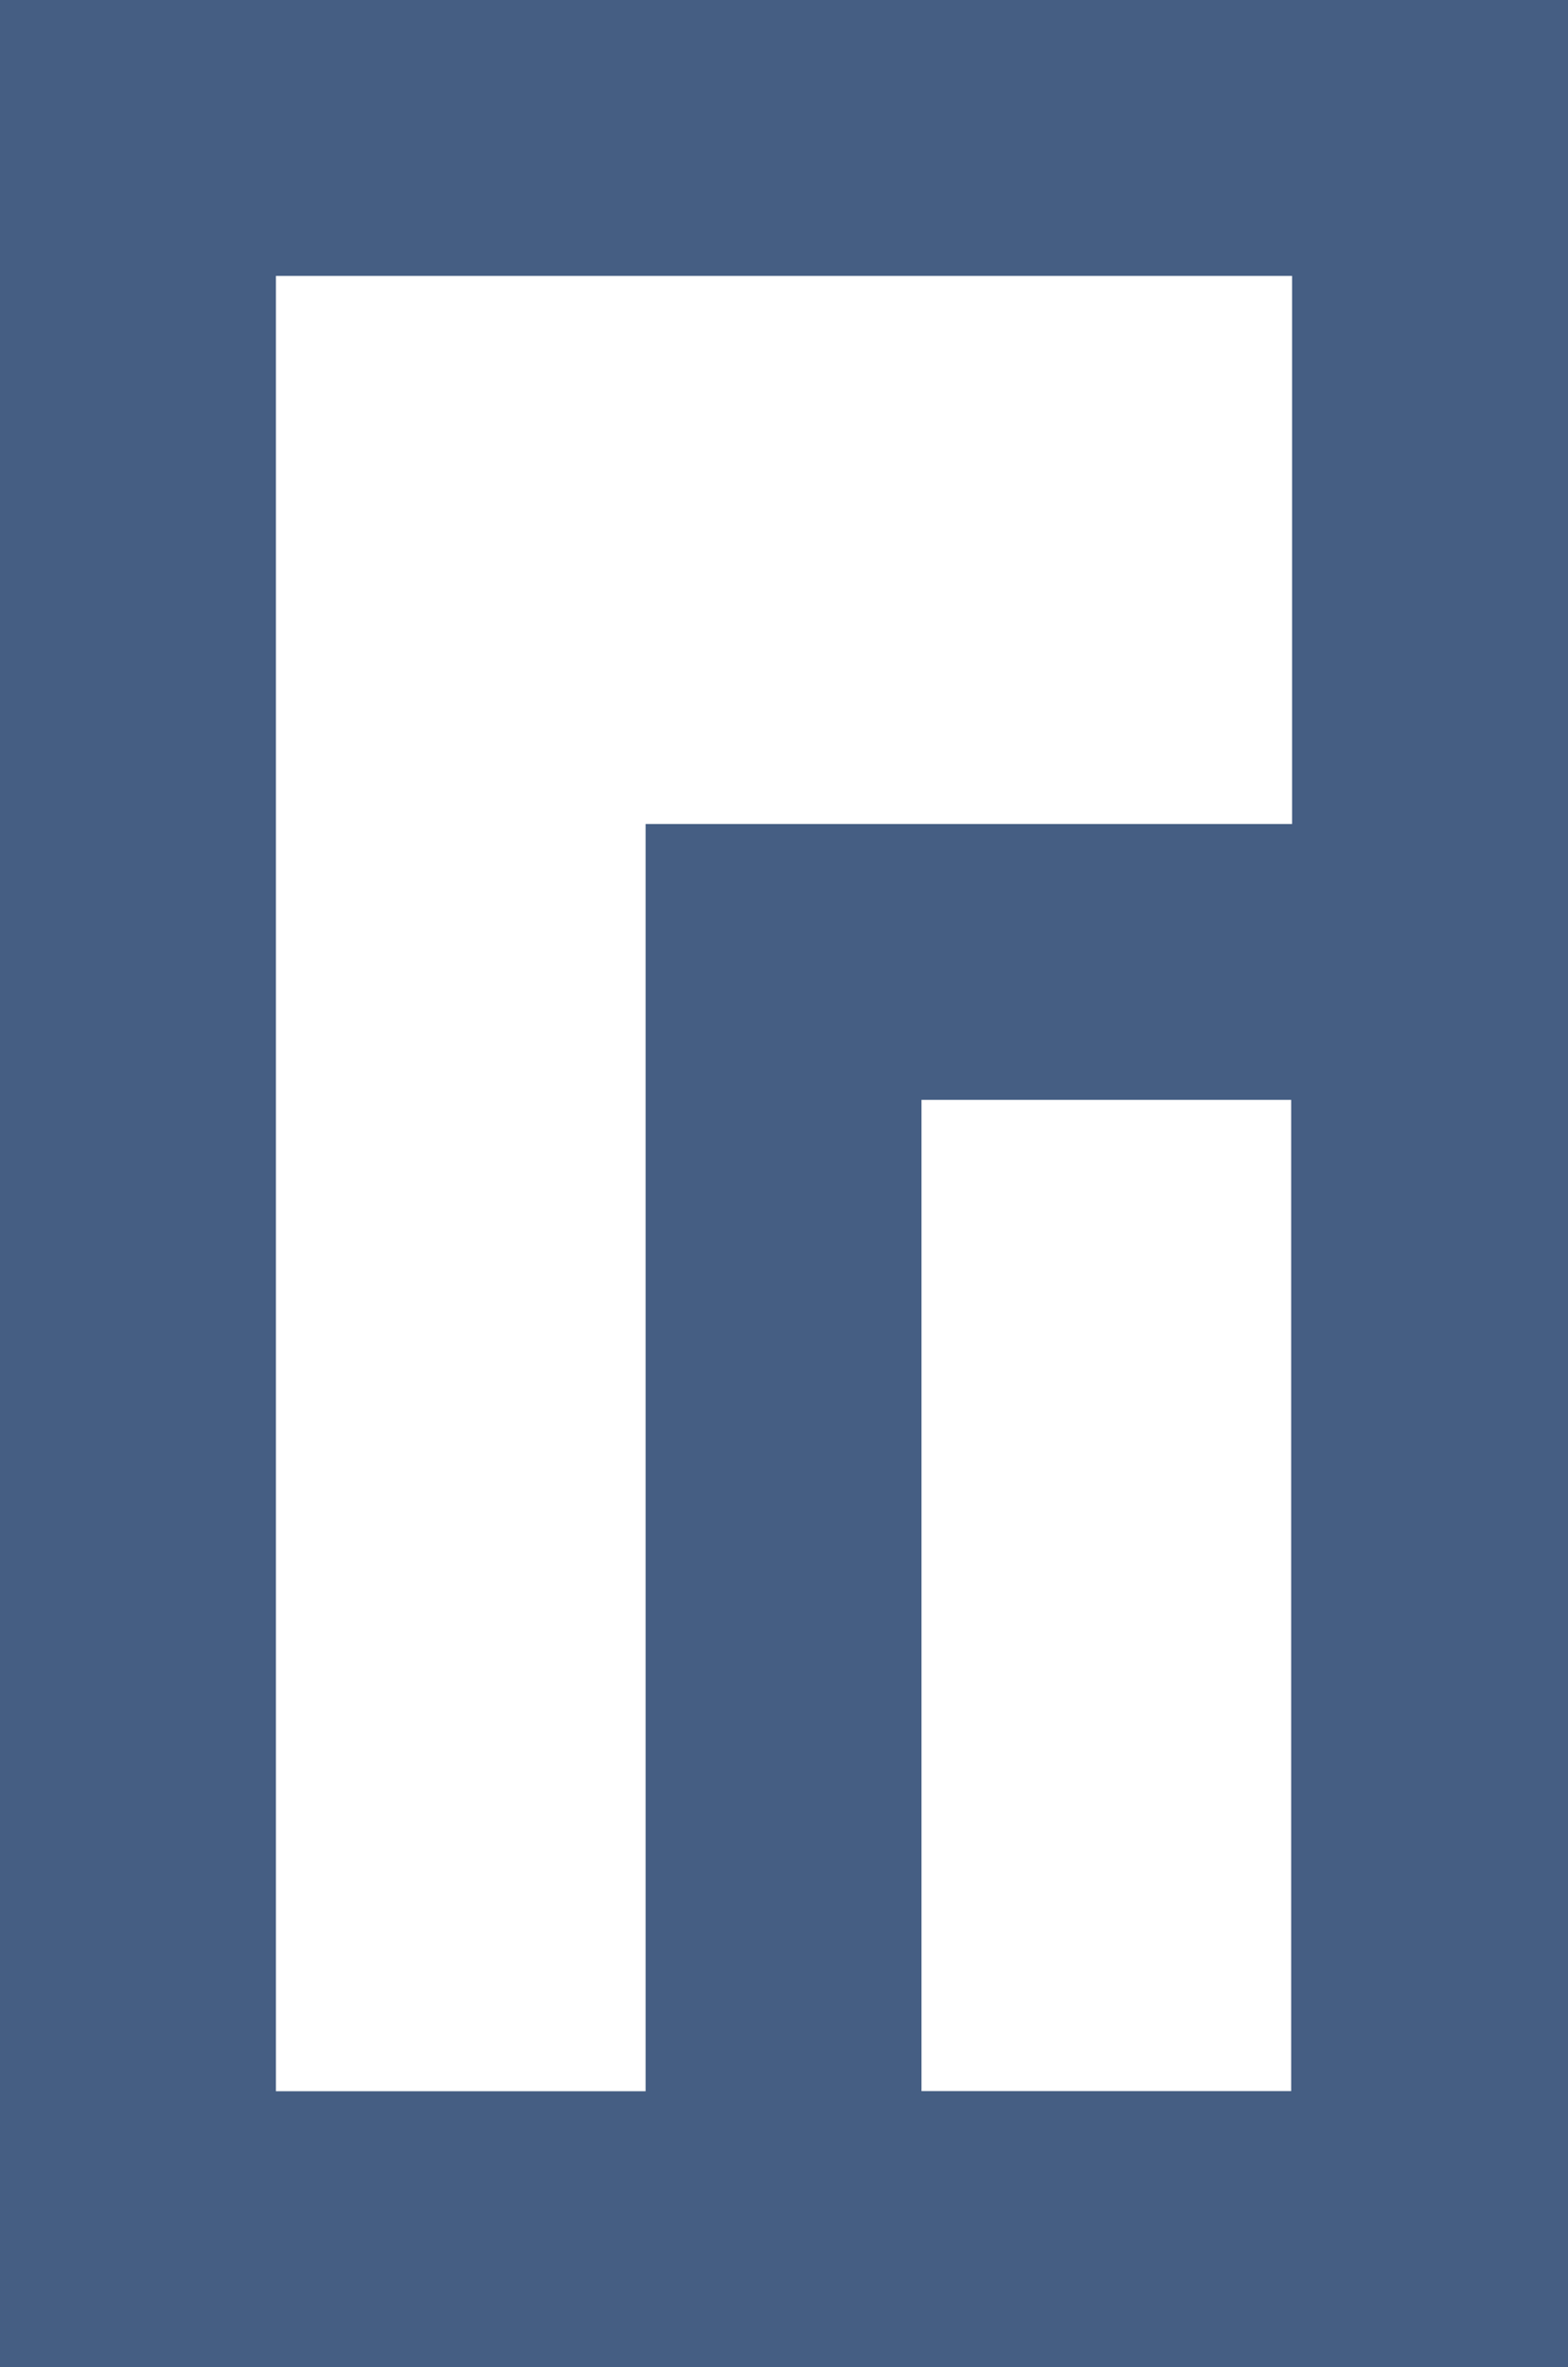
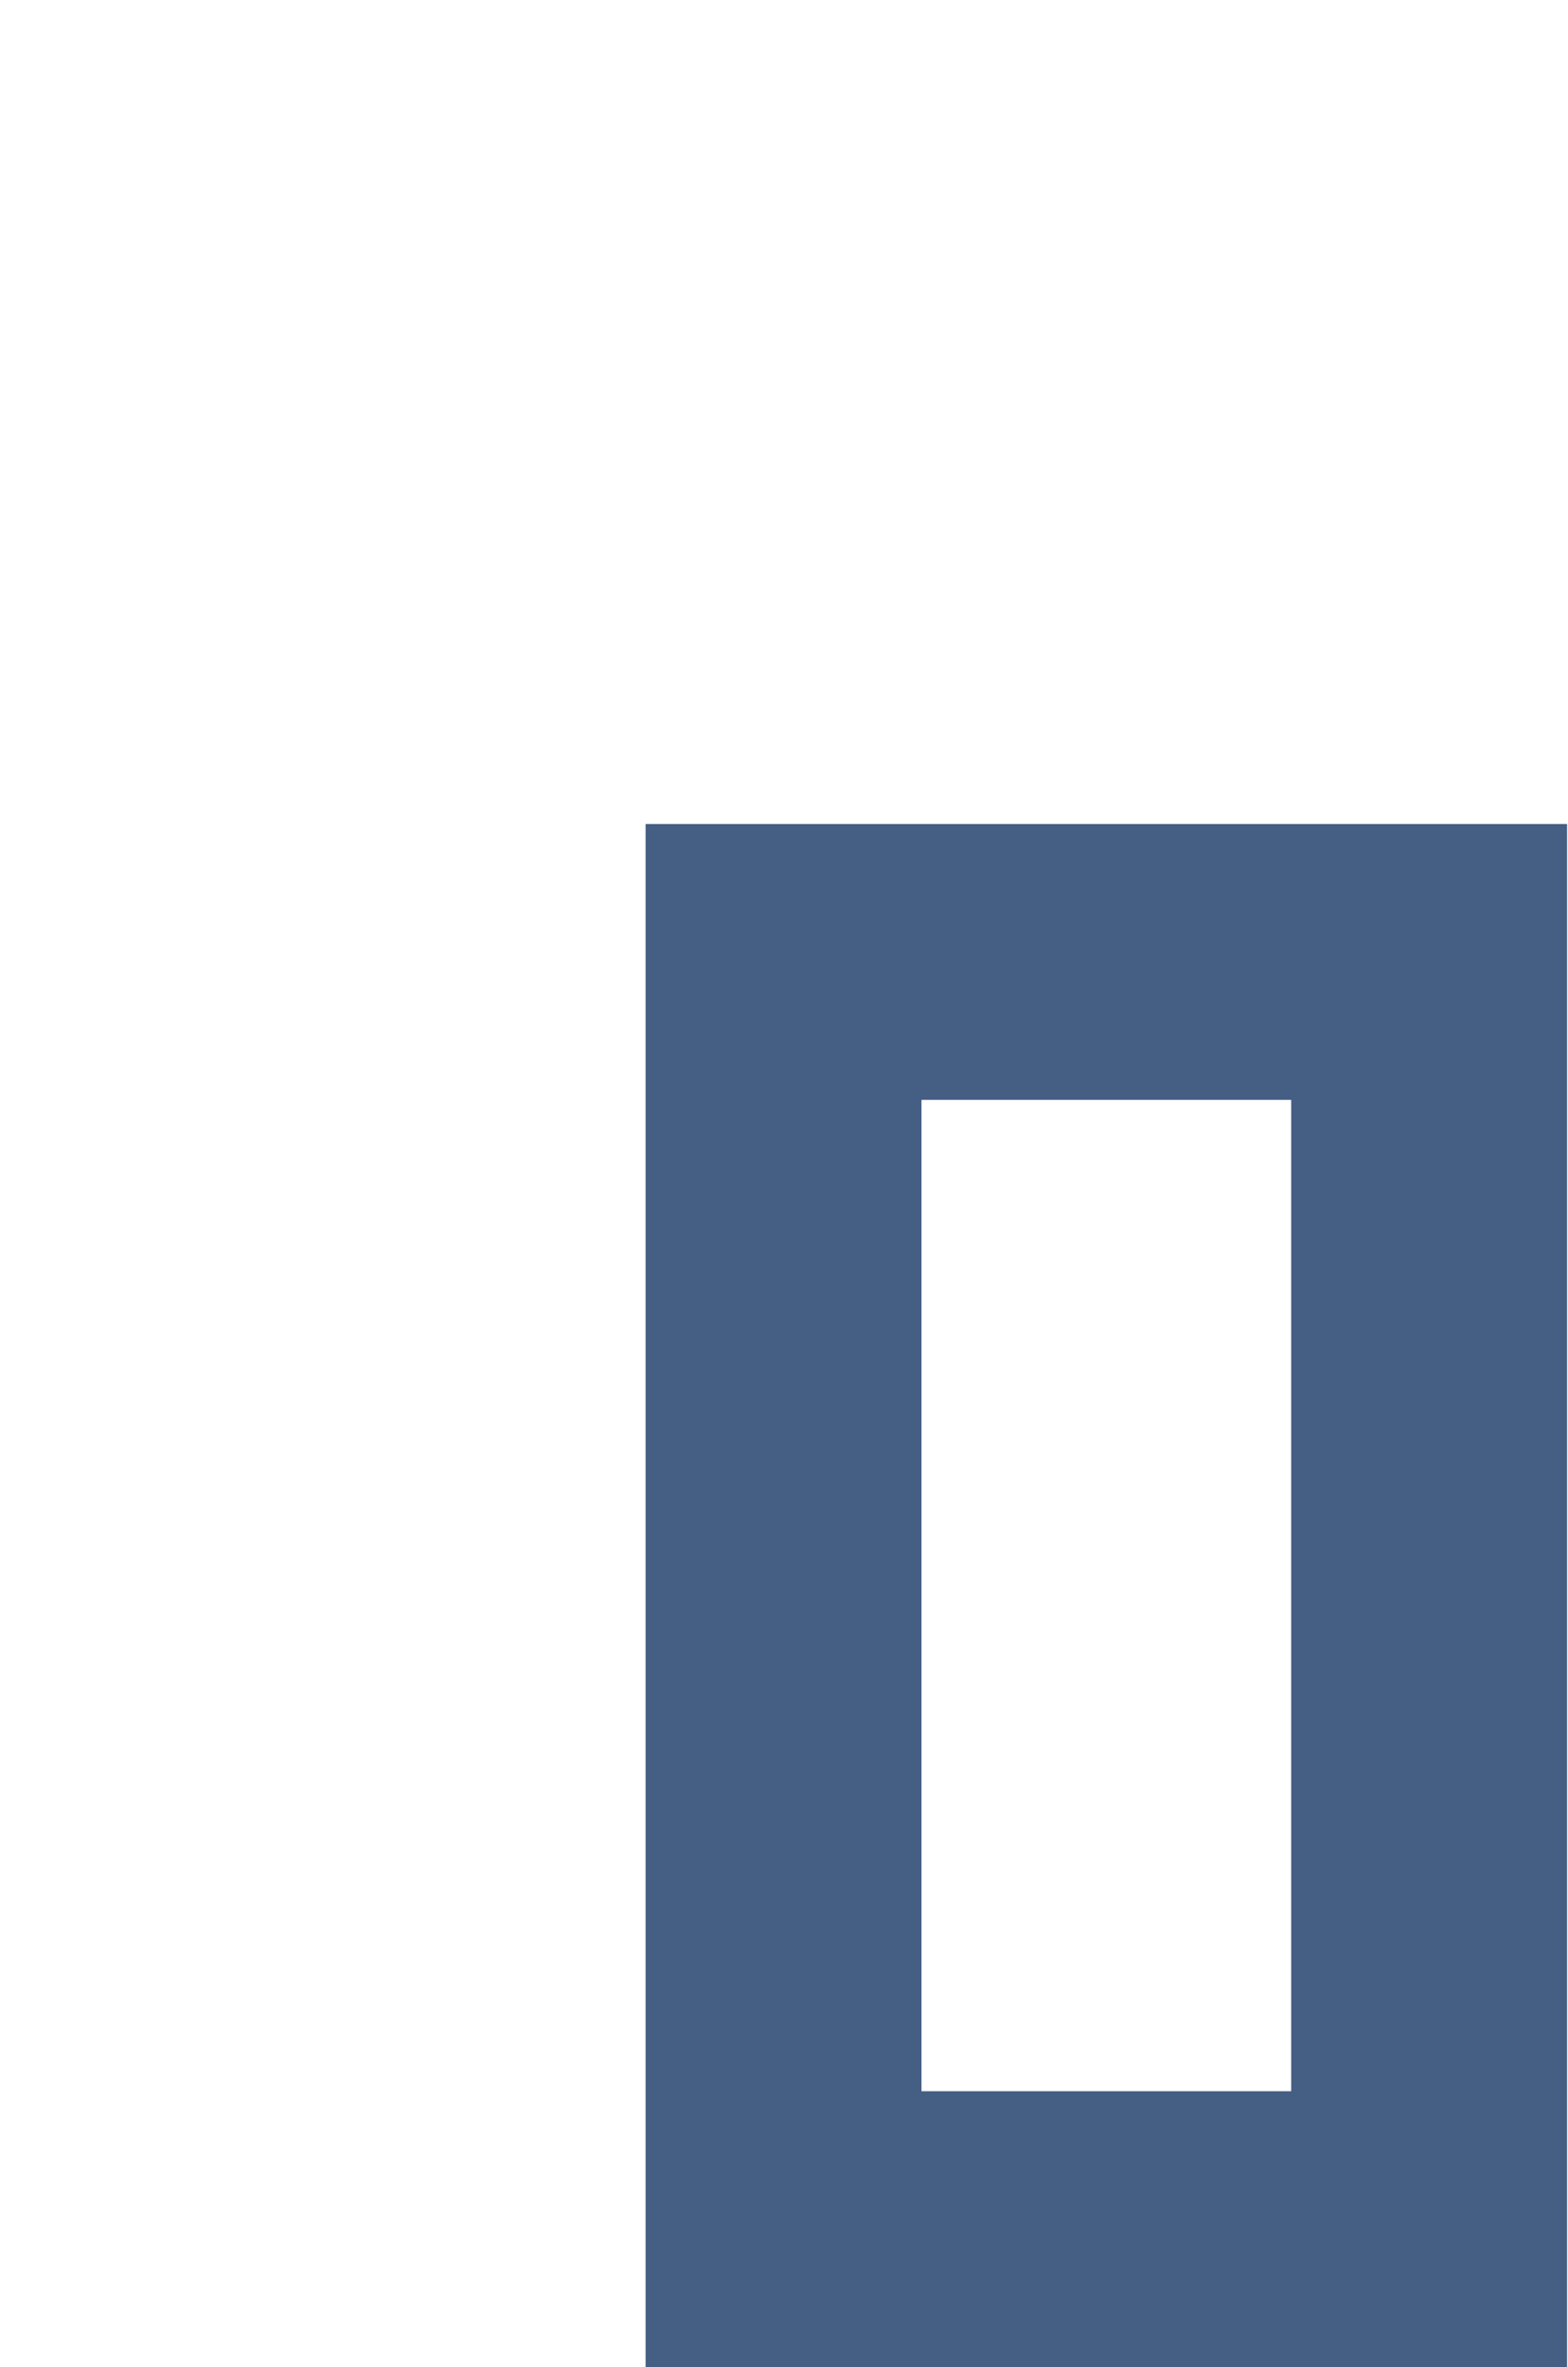
<svg xmlns="http://www.w3.org/2000/svg" id="_レイヤー_2" data-name="レイヤー 2" viewBox="0 0 17.05 25.74">
  <defs>
    <style>
      .cls-1 {
        fill: none;
        stroke: #455e83;
        stroke-miterlimit: 10;
        stroke-width: 3px;
      }
    </style>
  </defs>
  <g id="_レイヤー_1-2" data-name="レイヤー 1">
    <g>
-       <rect class="cls-1" x="1.5" y="1.5" width="14.05" height="22.74" />
      <rect class="cls-1" x="8.52" y="10.46" width="7.02" height="13.78" />
    </g>
  </g>
</svg>